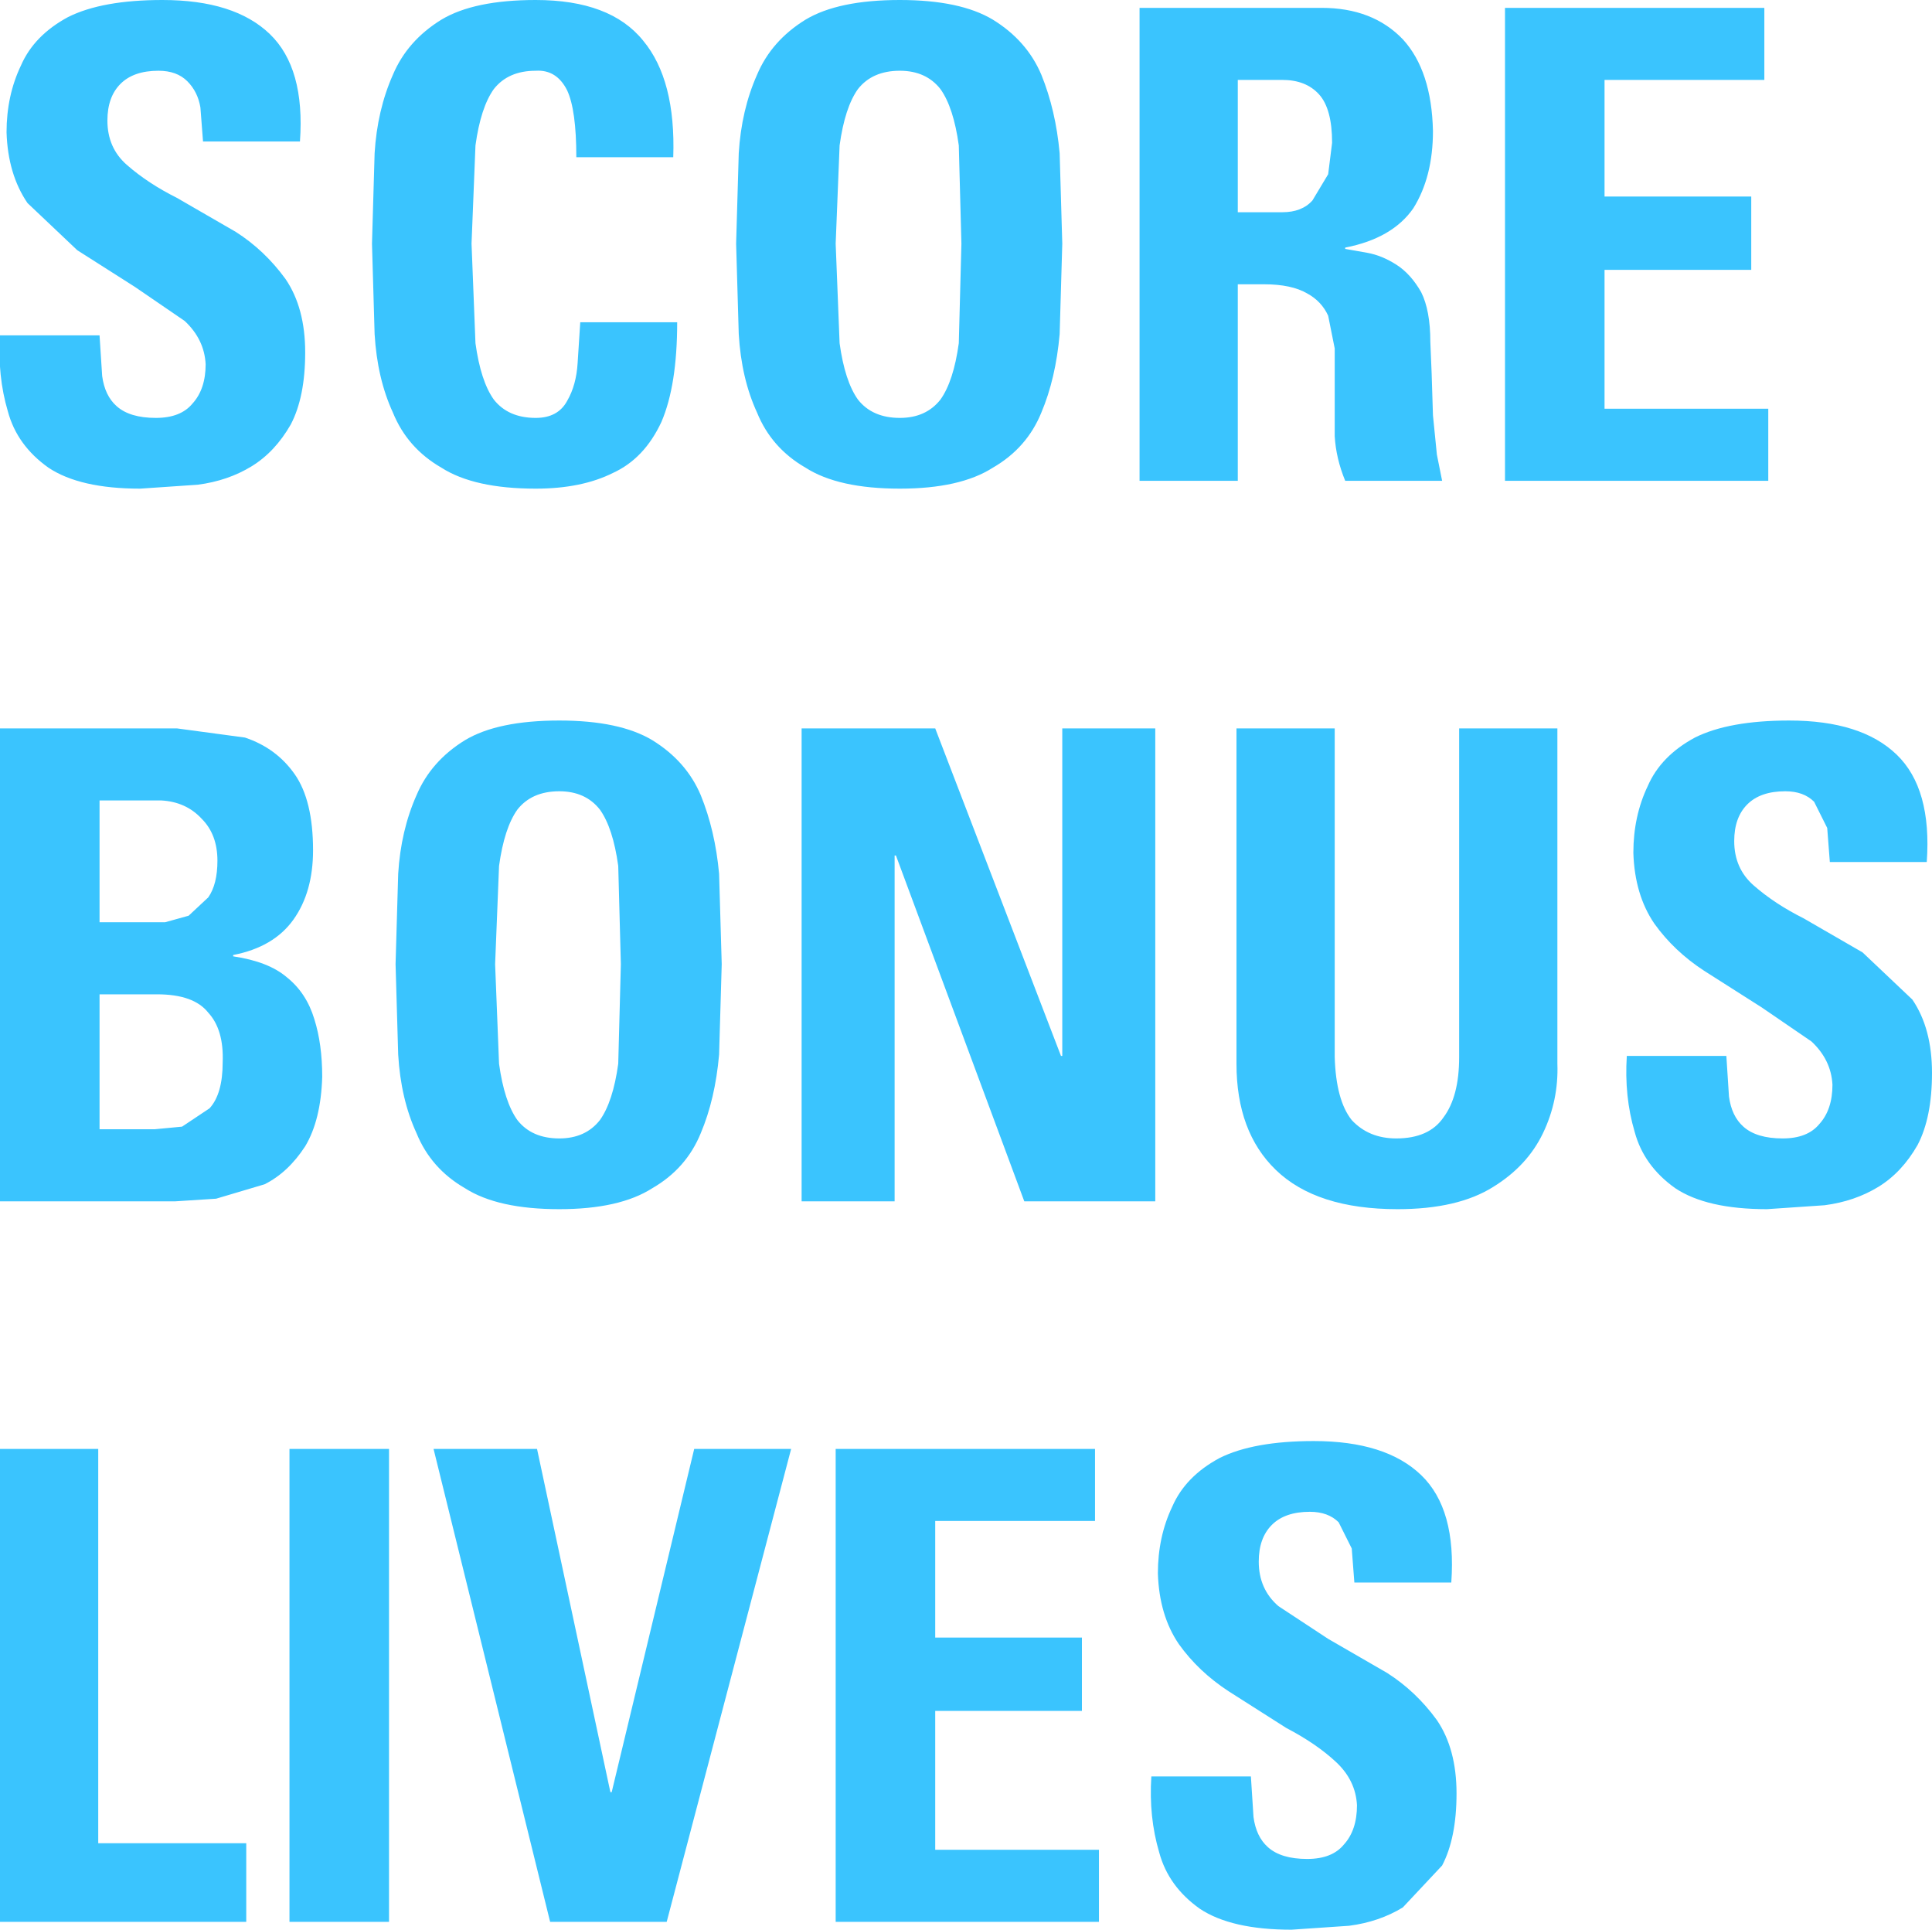
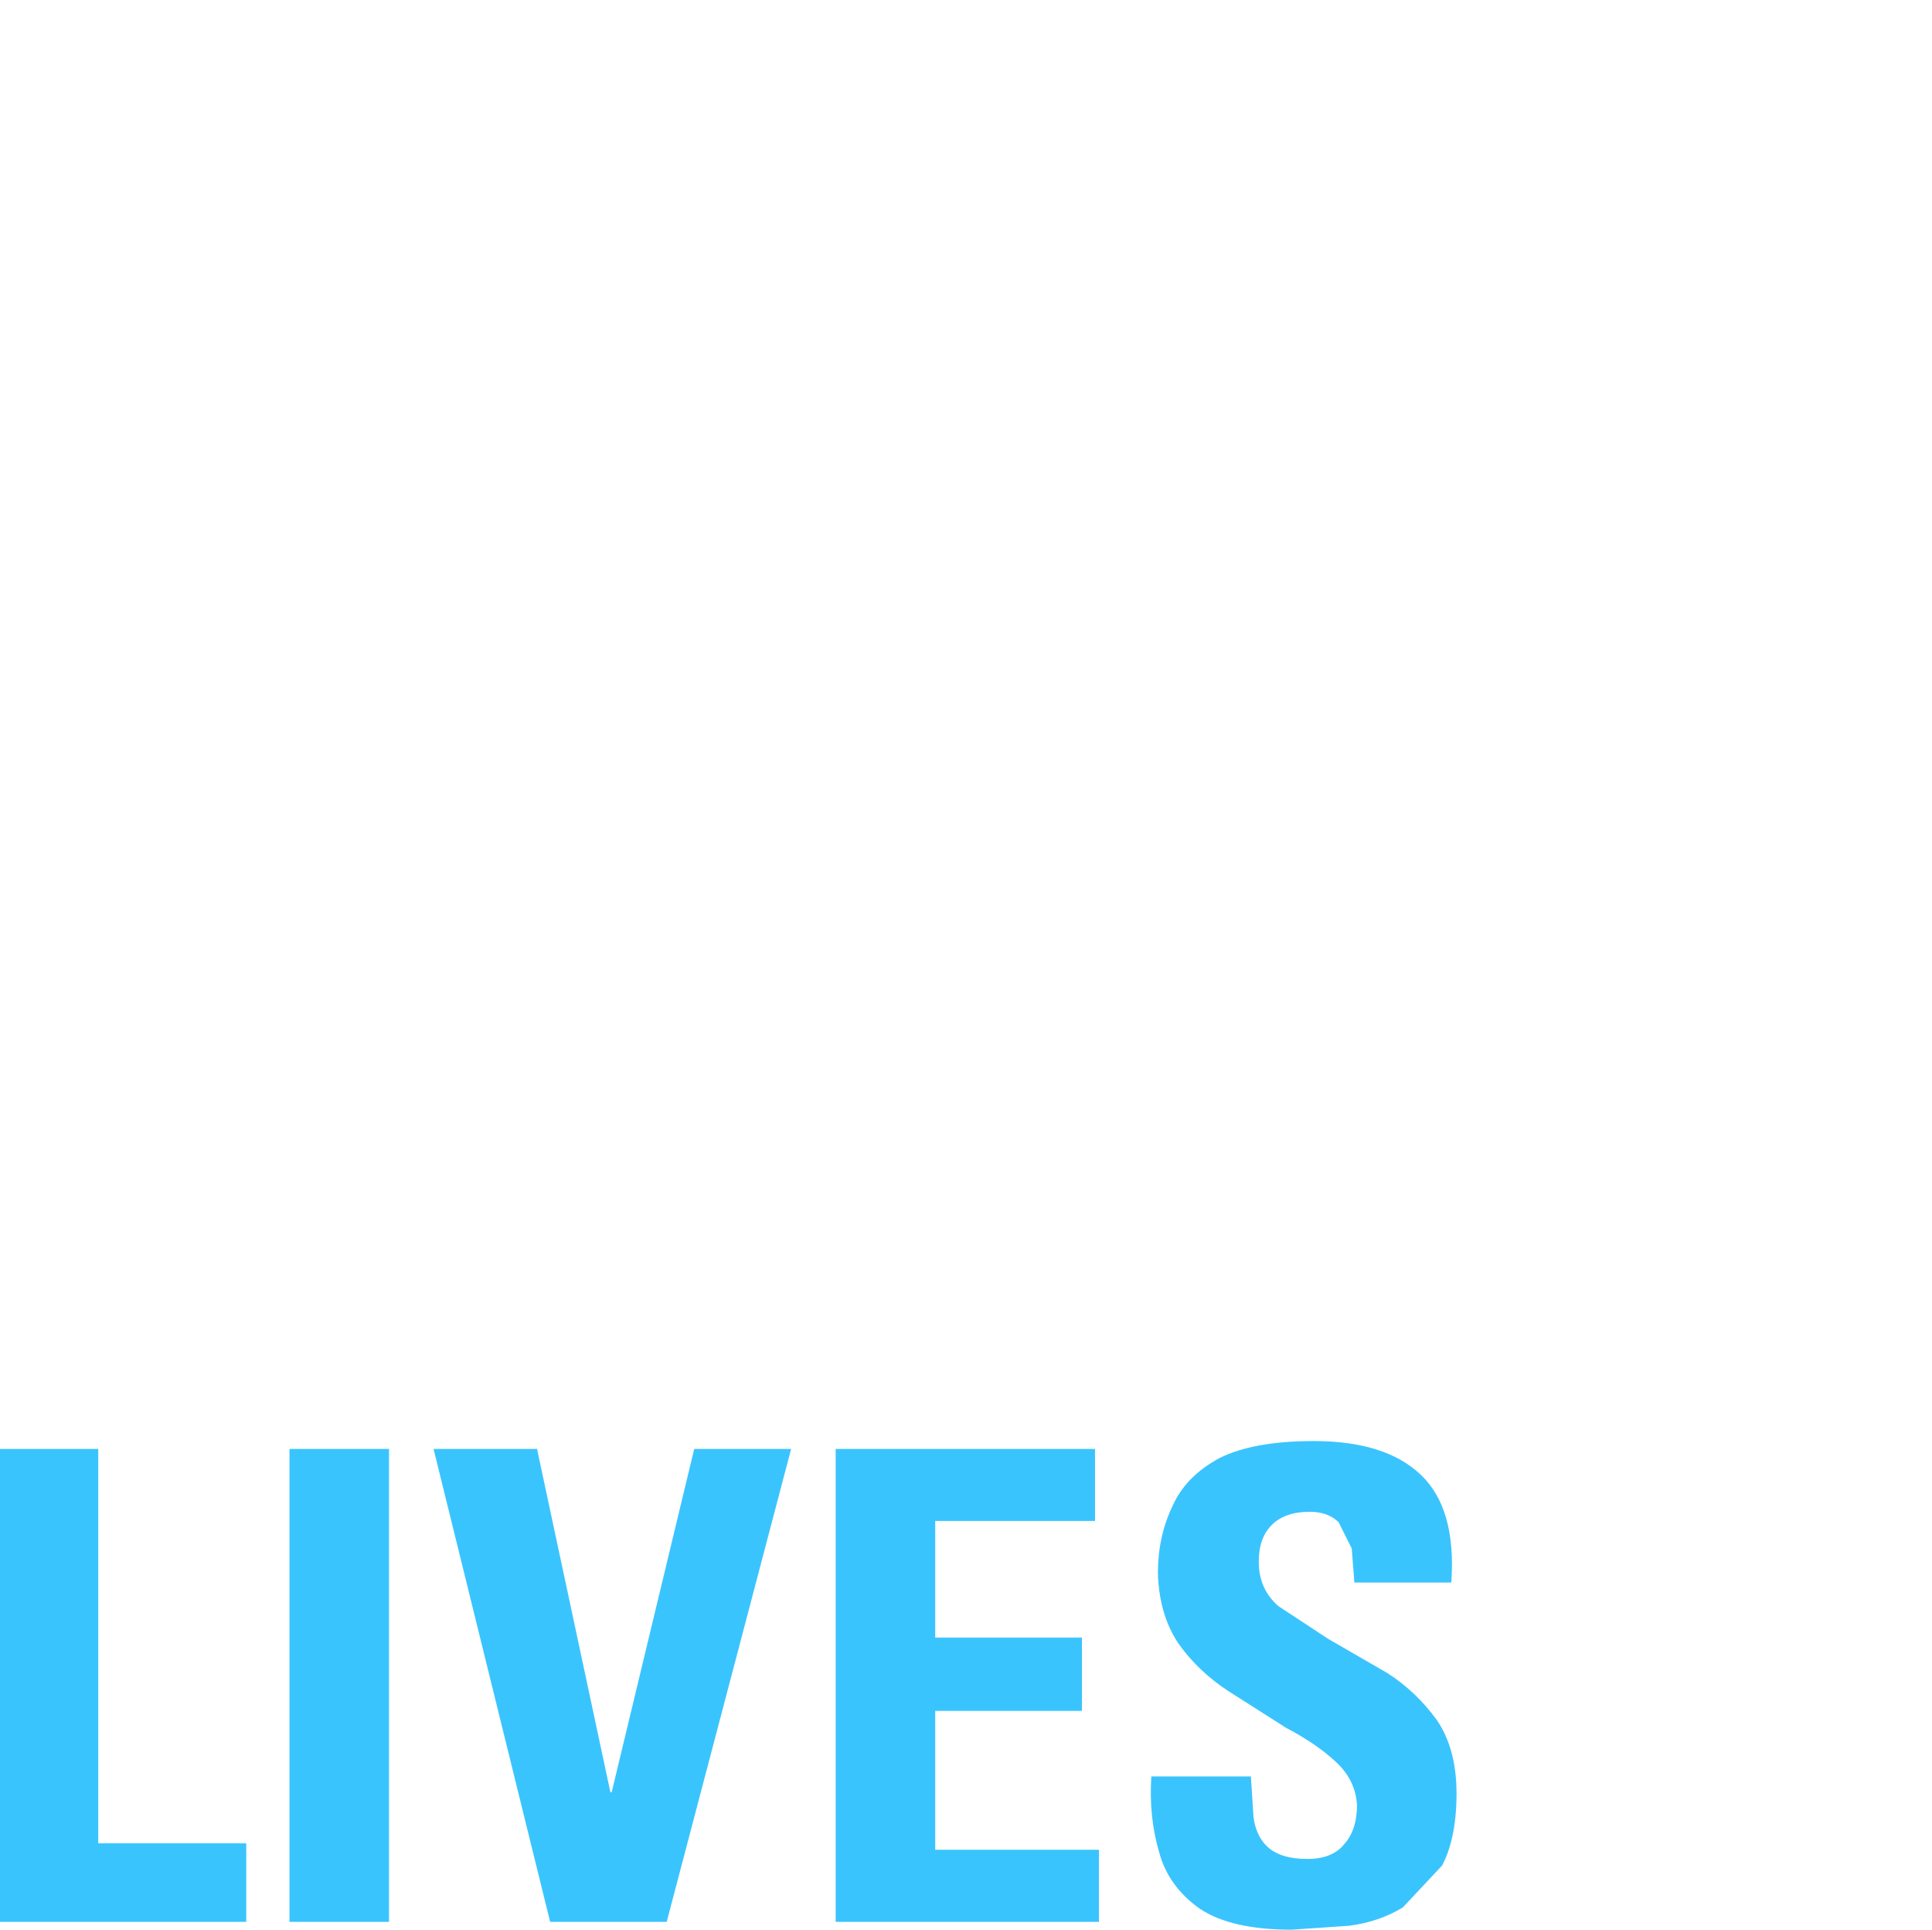
<svg xmlns="http://www.w3.org/2000/svg" height="73.65px" width="73.75px">
  <g transform="matrix(1.0, 0.0, 0.0, 1.0, 32.85, -94.15)">
-     <path d="M-12.4 94.15 Q-9.55 94.15 -8.3 95.7 -7.05 97.2 -7.15 100.15 L-10.85 100.15 Q-10.85 98.35 -11.2 97.6 -11.6 96.8 -12.4 96.85 -13.45 96.85 -14.0 97.55 -14.5 98.25 -14.7 99.7 L-14.85 103.45 -14.7 107.25 Q-14.5 108.7 -14.0 109.4 -13.45 110.1 -12.4 110.1 -11.55 110.1 -11.2 109.45 -10.85 108.85 -10.8 108.0 L-10.7 106.45 -7.0 106.45 Q-7.0 108.85 -7.6 110.25 -8.25 111.65 -9.45 112.2 -10.65 112.8 -12.4 112.8 -14.75 112.8 -16.0 112.0 -17.3 111.25 -17.85 109.9 -18.45 108.6 -18.55 106.9 L-18.65 103.45 -18.55 100.0 Q-18.45 98.35 -17.85 97.0 -17.3 95.7 -16.0 94.9 -14.75 94.15 -12.4 94.15 M-26.8 96.85 Q-27.75 96.85 -28.25 97.35 -28.75 97.85 -28.75 98.75 -28.75 99.8 -28.0 100.45 -27.2 101.15 -26.1 101.7 L-23.85 103.0 Q-22.75 103.7 -21.95 104.8 -21.2 105.9 -21.2 107.6 -21.2 109.3 -21.75 110.35 -22.35 111.4 -23.25 111.95 -24.15 112.5 -25.3 112.65 L-27.5 112.8 Q-29.8 112.8 -31.0 112.0 -32.2 111.15 -32.55 109.85 -32.95 108.5 -32.85 106.95 L-29.05 106.95 -28.95 108.5 Q-28.85 109.25 -28.4 109.65 -27.9 110.1 -26.9 110.1 -25.95 110.1 -25.5 109.55 -25.0 109.0 -25.0 108.05 -25.05 107.1 -25.8 106.4 L-27.7 105.1 -29.9 103.7 -31.8 101.9 Q-32.55 100.8 -32.6 99.2 -32.6 97.8 -32.05 96.65 -31.55 95.5 -30.25 94.8 -28.95 94.15 -26.65 94.15 -23.9 94.15 -22.55 95.45 -21.2 96.75 -21.4 99.55 L-25.1 99.55 -25.2 98.25 Q-25.3 97.65 -25.7 97.25 -26.1 96.85 -26.8 96.85 M34.5 97.2 L28.4 97.2 28.4 101.65 34.0 101.65 34.0 104.45 28.4 104.45 28.4 109.75 34.65 109.75 34.65 112.5 24.6 112.5 24.6 94.45 34.5 94.45 34.5 97.2 M10.65 94.45 L17.6 94.45 Q19.55 94.45 20.7 95.65 21.8 96.85 21.85 99.15 21.85 100.9 21.1 102.1 20.3 103.25 18.5 103.6 L18.5 103.65 19.35 103.8 Q19.9 103.9 20.45 104.25 21.0 104.6 21.4 105.3 21.75 106.0 21.75 107.2 L21.8 108.4 21.85 110.0 22.0 111.5 22.2 112.5 18.5 112.5 Q18.15 111.65 18.1 110.8 L18.1 109.0 18.1 107.45 17.85 106.2 Q17.6 105.65 17.05 105.35 16.45 105.0 15.4 105.0 L14.4 105.0 14.4 112.5 10.65 112.5 10.65 94.45 M3.05 97.55 Q2.5 96.85 1.5 96.85 0.45 96.85 -0.1 97.55 -0.6 98.25 -0.8 99.7 L-0.95 103.45 -0.8 107.25 Q-0.6 108.7 -0.1 109.4 0.45 110.1 1.5 110.1 2.5 110.1 3.05 109.4 3.55 108.7 3.75 107.25 L3.85 103.45 3.75 99.7 Q3.55 98.25 3.05 97.55 M17.5 97.75 Q17.0 97.2 16.1 97.2 L14.4 97.2 14.4 102.25 16.1 102.25 Q16.85 102.25 17.25 101.8 L17.85 100.8 18.0 99.6 Q18.0 98.3 17.5 97.75 M1.5 94.15 Q3.8 94.15 5.05 94.9 6.35 95.7 6.9 97.0 7.45 98.35 7.6 100.0 L7.7 103.45 7.6 106.9 Q7.45 108.6 6.9 109.9 6.35 111.25 5.05 112.0 3.8 112.8 1.5 112.8 -0.85 112.8 -2.1 112.0 -3.4 111.25 -3.95 109.9 -4.55 108.6 -4.65 106.9 L-4.75 103.45 -4.65 100.0 Q-4.55 98.35 -3.95 97.0 -3.4 95.7 -2.1 94.9 -0.85 94.15 1.5 94.15" fill="#3ac4fe" fill-rule="evenodd" stroke="none" />
    <path d="M-32.85 167.5 L-32.85 149.45 -29.1 149.45 -29.1 164.5 -23.45 164.5 -23.45 167.5 -32.85 167.5 M-18.0 149.45 L-18.0 167.5 -21.8 167.5 -21.8 149.45 -18.0 149.45 M-6.35 149.45 L-2.65 149.45 -7.4 167.5 -11.85 167.5 -16.3 149.45 -12.35 149.45 -9.55 162.55 -9.5 162.55 -6.35 149.45 M2.85 156.65 L8.45 156.65 8.45 159.45 2.85 159.45 2.85 164.75 9.1 164.75 9.1 167.5 -0.95 167.5 -0.95 149.45 8.95 149.45 8.95 152.2 2.85 152.2 2.85 156.65 M21.4 150.45 Q22.75 151.75 22.55 154.55 L18.85 154.55 18.75 153.25 18.25 152.25 Q17.85 151.85 17.15 151.85 16.2 151.85 15.7 152.35 15.2 152.85 15.2 153.75 15.2 154.8 15.95 155.45 L17.85 156.7 20.1 158.0 Q21.2 158.7 22.0 159.8 22.75 160.9 22.75 162.6 22.75 164.3 22.2 165.35 L20.7 166.95 Q19.8 167.5 18.65 167.65 L16.45 167.8 Q14.15 167.8 12.95 167.0 11.75 166.15 11.4 164.85 11.0 163.5 11.1 161.95 L14.9 161.95 15.0 163.5 Q15.1 164.25 15.55 164.65 16.05 165.1 17.05 165.1 18.0 165.1 18.45 164.55 18.95 164.0 18.95 163.05 18.9 162.1 18.15 161.4 17.4 160.7 16.25 160.1 L14.05 158.7 Q12.9 157.95 12.15 156.9 11.4 155.8 11.35 154.2 11.35 152.8 11.9 151.65 12.4 150.5 13.7 149.8 15.0 149.15 17.3 149.15 20.05 149.15 21.4 150.45" fill="#3ac4fe" fill-rule="evenodd" stroke="none" />
-     <path d="M-9.15 130.95 L-9.25 127.2 Q-9.45 125.75 -9.95 125.05 -10.5 124.35 -11.5 124.35 -12.55 124.35 -13.1 125.05 -13.6 125.75 -13.8 127.2 L-13.95 130.95 -13.8 134.75 Q-13.6 136.2 -13.1 136.9 -12.55 137.6 -11.5 137.6 -10.5 137.6 -9.95 136.9 -9.45 136.2 -9.25 134.75 L-9.15 130.95 M-7.95 122.4 Q-6.65 123.2 -6.1 124.5 -5.55 125.85 -5.4 127.5 L-5.3 130.95 -5.4 134.4 Q-5.55 136.1 -6.1 137.4 -6.65 138.75 -7.95 139.5 -9.2 140.3 -11.5 140.3 -13.85 140.3 -15.1 139.5 -16.4 138.75 -16.95 137.4 -17.55 136.1 -17.65 134.4 L-17.75 130.95 -17.65 127.5 Q-17.55 125.85 -16.95 124.5 -16.4 123.2 -15.1 122.4 -13.85 121.65 -11.5 121.65 -9.2 121.65 -7.95 122.4 M-24.35 134.7 Q-24.3 133.45 -24.9 132.8 -25.45 132.1 -26.85 132.1 L-29.05 132.1 -29.05 137.25 -26.95 137.25 -25.9 137.15 -24.85 136.45 Q-24.35 135.9 -24.35 134.7 M-26.7 124.7 L-29.05 124.7 -29.05 129.35 -26.55 129.35 -25.65 129.1 -24.9 128.4 Q-24.55 127.9 -24.55 127.0 -24.55 126.0 -25.15 125.4 -25.75 124.75 -26.7 124.7 M-23.5 122.3 Q-22.3 122.7 -21.6 123.7 -20.9 124.7 -20.9 126.6 -20.9 128.2 -21.65 129.25 -22.4 130.3 -23.95 130.6 L-23.95 130.65 Q-22.6 130.85 -21.9 131.45 -21.15 132.05 -20.85 133.05 -20.55 134.0 -20.55 135.25 -20.6 136.9 -21.2 137.9 -21.85 138.9 -22.75 139.35 L-24.6 139.9 -26.15 140.0 -32.85 140.0 -32.85 121.95 -26.1 121.95 -23.5 122.3 M1.35 126.8 L1.3 126.8 1.3 140.0 -2.25 140.0 -2.25 121.95 2.85 121.95 7.65 134.45 7.7 134.45 7.7 121.95 11.25 121.95 11.25 140.0 6.25 140.0 1.35 126.8 M14.35 121.95 L18.1 121.95 18.1 134.5 Q18.15 136.15 18.75 136.9 19.4 137.6 20.45 137.6 21.7 137.6 22.25 136.8 22.85 136.0 22.85 134.5 L22.85 121.95 26.6 121.95 26.6 134.75 Q26.65 136.15 26.05 137.4 25.45 138.65 24.15 139.45 22.8 140.3 20.5 140.3 17.4 140.3 15.85 138.8 14.35 137.35 14.35 134.75 L14.35 121.95 M40.15 132.3 Q40.9 133.4 40.9 135.1 40.9 136.8 40.35 137.85 39.75 138.9 38.85 139.45 37.95 140.0 36.8 140.15 L34.6 140.3 Q32.3 140.3 31.1 139.5 29.9 138.65 29.55 137.35 29.15 136.0 29.25 134.45 L33.05 134.45 33.15 136.0 Q33.25 136.75 33.7 137.15 34.2 137.6 35.2 137.6 36.15 137.6 36.6 137.05 37.1 136.5 37.1 135.55 37.05 134.6 36.3 133.9 L34.4 132.6 32.2 131.2 Q31.05 130.45 30.3 129.4 29.55 128.3 29.5 126.7 29.5 125.3 30.05 124.15 30.55 123.0 31.85 122.3 33.15 121.65 35.45 121.65 38.2 121.65 39.55 122.95 40.9 124.25 40.7 127.05 L37.0 127.05 36.9 125.75 36.4 124.75 Q36.0 124.35 35.3 124.35 34.35 124.35 33.85 124.85 33.35 125.35 33.35 126.25 33.35 127.3 34.1 127.95 34.9 128.65 36.0 129.2 L38.25 130.5 40.15 132.3" fill="#3ac4fe" fill-rule="evenodd" stroke="none" />
  </g>
</svg>